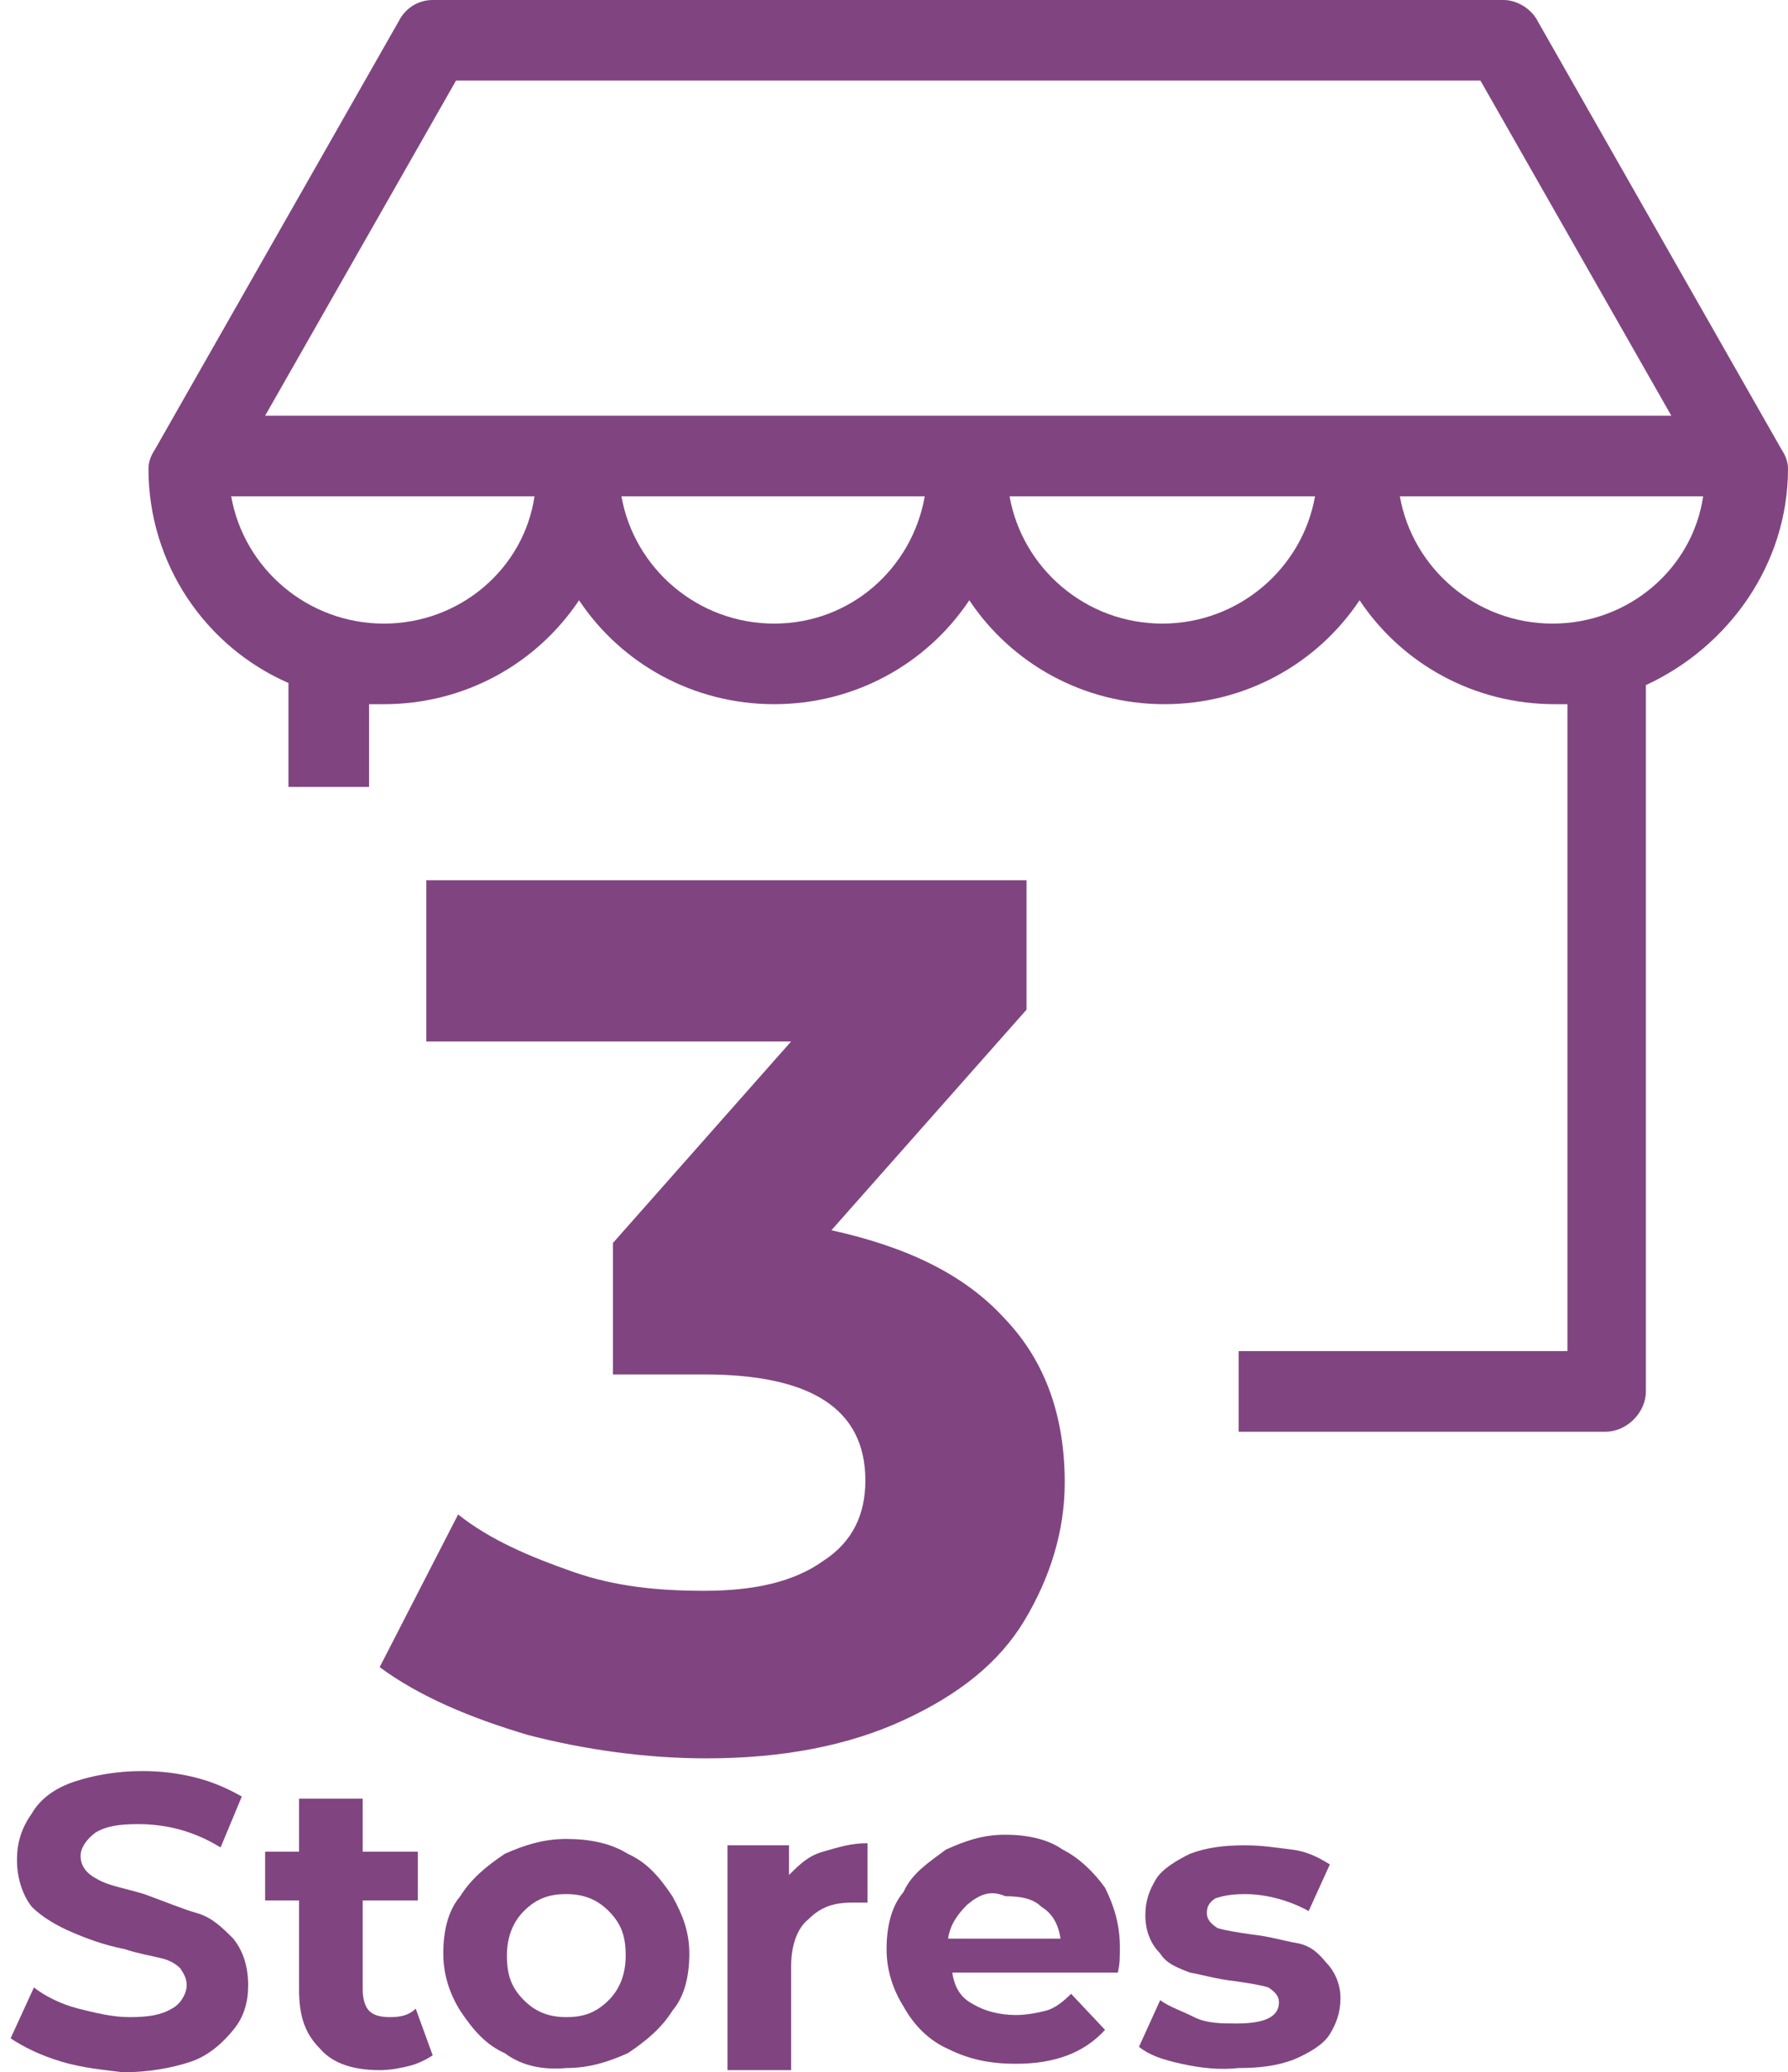
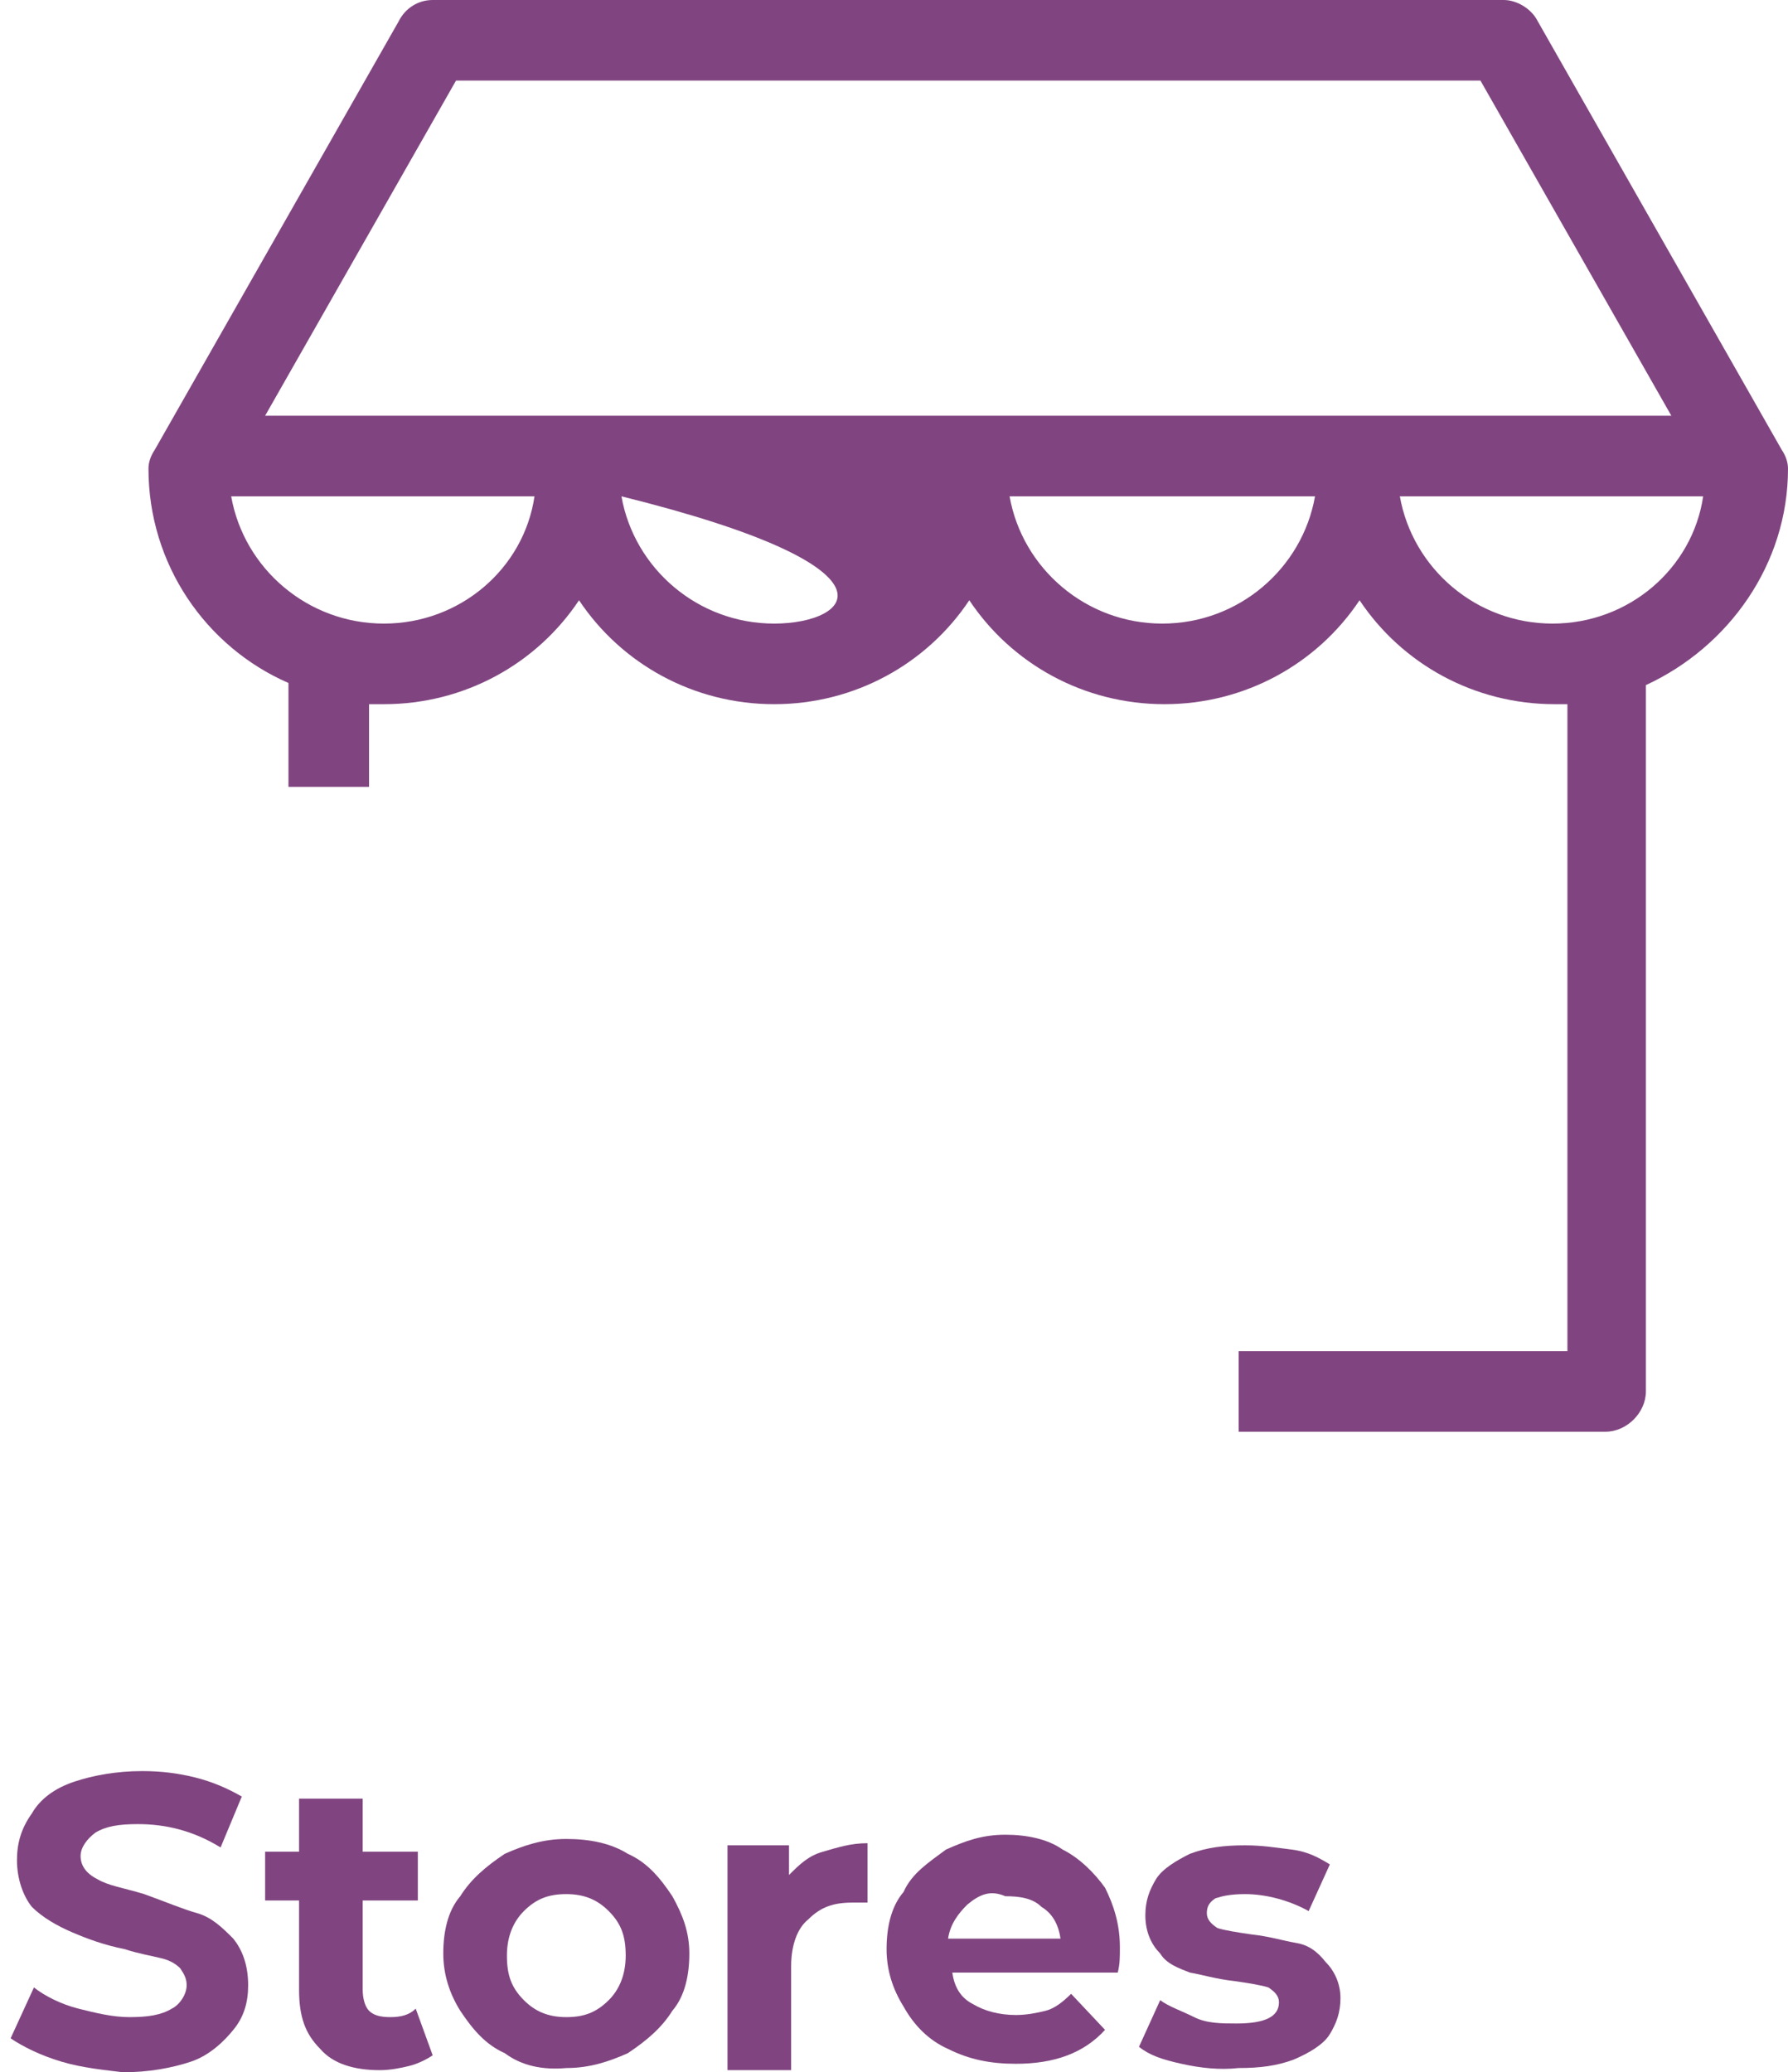
<svg xmlns="http://www.w3.org/2000/svg" xmlns:xlink="http://www.w3.org/1999/xlink" version="1.1" id="katman_1" x="0px" y="0px" viewBox="0 0 84.3 97.7" style="enable-background:new 0 0 84.3 97.7;" xml:space="preserve">
  <style type="text/css">
	.st0{display:none;opacity:0.2;}
	.st1{display:inline;}
	.st2{clip-path:url(#SVGID_2_);}
	.st3{fill:url(#SVGID_3_);}
	.st4{fill:url(#SVGID_4_);}
	.st5{fill:url(#SVGID_5_);}
	.st6{fill:url(#SVGID_6_);}
	.st7{fill:url(#SVGID_8_);}
	.st8{display:none;opacity:0.2;enable-background:new    ;}
	.st9{clip-path:url(#SVGID_10_);}
	.st10{fill:url(#SVGID_11_);}
	.st11{fill:url(#SVGID_12_);}
	.st12{fill:url(#SVGID_13_);}
	.st13{fill:url(#SVGID_14_);}
	.st14{fill:url(#SVGID_15_);}
	.st15{fill:#804580;}
</style>
  <g class="st0">
    <g class="st1">
      <g>
        <defs>
          <rect id="SVGID_1_" x="-666.1" y="156.4" width="1920" height="663" />
        </defs>
        <clipPath id="SVGID_2_">
          <use xlink:href="#SVGID_1_" style="overflow:visible;" />
        </clipPath>
        <g class="st2">
          <linearGradient id="SVGID_3_" gradientUnits="userSpaceOnUse" x1="-115.988" y1="-179.693" x2="100.9" y2="-24.506" gradientTransform="matrix(1 0 0 1 0 80.752)">
            <stop offset="0" style="stop-color:#C0C0C0" />
            <stop offset="0.538" style="stop-color:#A5A5A5" />
            <stop offset="1" style="stop-color:#717171" />
          </linearGradient>
          <path class="st3" d="M-151.2,17.9C-111.8-16.3-60.4-37-4.1-37C104.2-37,194.6,39.6,216,141.5C202.2,44.8,152.5-40.4,80.9-100.1      C-10.2-88.7-91.3-45.6-151.2,17.9z" />
          <linearGradient id="SVGID_4_" gradientUnits="userSpaceOnUse" x1="-434.796" y1="107.198" x2="58.21" y2="107.198" gradientTransform="matrix(1 0 0 1 0 80.752)">
            <stop offset="0" style="stop-color:#C0C0C0" />
            <stop offset="0.538" style="stop-color:#A5A5A5" />
            <stop offset="1" style="stop-color:#717171" />
          </linearGradient>
          <path class="st4" d="M-151.2,17.9c59.9-63.5,141-106.6,232.1-118c15.9-2,32.1-3.1,48.5-3.1c2.4,0,4.9,0.1,7.3,0.2      c-31.3-15.2-65.4-25.3-101.3-29.7c-12.9-1.6-26-2.5-39.4-2.5c-15.9,0-31.5,1.2-46.8,3.4c-156.3,22.6-276.4,157.1-276.4,319.7      c0,89.3,36.2,170.1,94.7,228.6c58.5,58.4,139.2,94.6,228.4,94.6c25,0,49.3-2.9,72.7-8.3c11.5-2.6,22.7-5.9,33.7-9.7      c-0.9,0-1.7,0.1-2.6,0.1c-6.2,0-12.3-0.2-18.4-0.5c-133.6-7.3-246.1-94-291.1-213.7c-10.6-24-17.2-50.2-18.8-77.7      c-0.3-4.4-0.4-8.8-0.4-13.3c0-29.3,5.7-57.2,15.8-82.9C-199.7,71.1-178.3,41.3-151.2,17.9z" />
          <g>
            <linearGradient id="SVGID_5_" gradientUnits="userSpaceOnUse" x1="186.622" y1="-130.905" x2="234.445" y2="156.032" gradientTransform="matrix(1 0 0 1 0 80.752)">
              <stop offset="0" style="stop-color:#C0C0C0" />
              <stop offset="0.538" style="stop-color:#A5A5A5" />
              <stop offset="1" style="stop-color:#717171" />
            </linearGradient>
            <path class="st5" d="M136.7-103.1c-2.4,0-4.8-0.2-7.3-0.2c-16.4,0-32.6,1.1-48.5,3.1C152.6-40.5,202.2,44.7,216,141.4       c3.1,15,4.8,30.5,4.8,46.4c0,8-0.4,15.8-1.2,23.6c-3.6,34.3-14.9,66.3-32.1,94.3l13.9,9l39.8,25.8c3.8,2.5,7.2,5.9,9.7,9.8       l12.3,19.2c35.3-51.8,56-114.3,56-181.7C319.1,59.9,244.6-50.8,136.7-103.1z" />
            <linearGradient id="SVGID_6_" gradientUnits="userSpaceOnUse" x1="-143.512" y1="143.759" x2="52.944" y2="380.097" gradientTransform="matrix(1 0 0 1 0 80.752)">
              <stop offset="0" style="stop-color:#C0C0C0" />
              <stop offset="0.538" style="stop-color:#A5A5A5" />
              <stop offset="1" style="stop-color:#717171" />
            </linearGradient>
            <path class="st6" d="M161.3,439.7c-4-2.5-7.2-5.8-9.8-9.7l-4.9-7.5l-29.4-45.3c-35,22.5-76.7,35.6-121.4,35.6       c-91.8,0-170.7-55-205.7-133.9c45.1,119.7,157.5,206.3,291.1,213.7c6.1,0.3,12.2,0.5,18.4,0.5c0.9,0,1.7-0.1,2.6-0.1       c28.3-9.9,54.9-23.6,79-40.5L161.3,439.7z" />
          </g>
          <g>
            <g>
              <linearGradient id="SVGID_8_" gradientUnits="userSpaceOnUse" x1="37.635" y1="138.153" x2="301.361" y2="414.217" gradientTransform="matrix(1 0 0 1 0 80.752)">
                <stop offset="0" style="stop-color:#C0C0C0" />
                <stop offset="0.538" style="stop-color:#A5A5A5" />
                <stop offset="1" style="stop-color:#717171" />
              </linearGradient>
              <path id="SVGID_7_" class="st7" d="M320.6,480l-78.9-123.8c-1.7-2.6-3.9-4.9-6.4-6.5l-127.5-82.6c-8.6-5.6-19.6-4.4-26.8,2.8        c-7.2,7.2-8.4,18.2-2.8,26.8l82.6,127.5c1.7,2.6,3.8,4.7,6.5,6.4l123.9,79c3.6,2.3,7.6,3.4,11.5,3.4c5.5,0,10.9-2.1,15.1-6.3        C324.8,499.5,326,488.5,320.6,480z M188.8,377.7l-4.5,38.2l-78.5-121.2L227,373.2L188.8,377.7z" />
            </g>
          </g>
        </g>
      </g>
    </g>
  </g>
  <g class="st8">
    <g class="st1">
      <defs>
        <rect id="SVGID_9_" x="-657.1" y="157.4" width="1920" height="663" />
      </defs>
      <clipPath id="SVGID_10_">
        <use xlink:href="#SVGID_9_" style="overflow:visible;" />
      </clipPath>
      <g class="st9">
        <linearGradient id="SVGID_11_" gradientUnits="userSpaceOnUse" x1="-41.152" y1="130.198" x2="155.578" y2="57.217" gradientTransform="matrix(1 0 0 -1 0 100)">
          <stop offset="0" style="stop-color:#909090" />
          <stop offset="1" style="stop-color:#575757" />
        </linearGradient>
        <path class="st10" d="M-126.7,35.8c37.8-32.7,87-52.6,140.9-52.6c103.7,0,190.3,73.3,210.8,171C211.9,61.5,164.3-20,95.6-77.2     C8.4-66.3-69.3-25-126.7,35.8z" />
        <linearGradient id="SVGID_12_" gradientUnits="userSpaceOnUse" x1="-305.77" y1="-98.7" x2="185.848" y2="-98.7" gradientTransform="matrix(1 0 0 -1 0 100)">
          <stop offset="0" style="stop-color:#909090" />
          <stop offset="1" style="stop-color:#575757" />
        </linearGradient>
        <path class="st11" d="M-126.7,35.8C-69.3-25,8.4-66.3,95.6-77.2c15.2-1.9,30.7-3,46.5-3c2.3,0,4.7,0.1,7,0.2     c-30-14.5-62.7-24.3-97.1-28.5c-12.4-1.5-25-2.4-37.7-2.4c-15.2,0-30.2,1.1-44.8,3.3C-180.3-85.9-295.3,42.9-295.3,198.7     c0,85.5,34.7,162.9,90.7,219c56,56,133.4,90.6,218.8,90.6c24,0,47.3-2.8,69.7-8c11-2.5,21.8-5.6,32.3-9.3c-0.8,0-1.6,0.1-2.5,0.1     c-5.9,0-11.8-0.2-17.6-0.5c-128-7-235.7-90-278.9-204.7c-10.2-23-16.5-48.1-18-74.5c-0.2-4.2-0.4-8.4-0.4-12.7     c0-28,5.4-54.8,15.2-79.4C-173.2,86.9-152.6,58.3-126.7,35.8z" />
        <linearGradient id="SVGID_13_" gradientUnits="userSpaceOnUse" x1="19.9" y1="-304.85" x2="313.101" y2="-304.85" gradientTransform="matrix(1 0 0 -1 0 100)">
          <stop offset="0" style="stop-color:#909090" />
          <stop offset="1" style="stop-color:#575757" />
        </linearGradient>
        <path class="st12" d="M294.9,451.1c0-0.4-0.1-1-0.1-1.8c-1.1-18.4-8.2-130-100.5-125.1c-95.9,5-155.9,21.3-174.4-17.4     c0,3.4,0.3,6.7,0.8,10.1c5.8,39.3,42.2,74.4,80.8,97.9c6.2,3.8,12.4,7.2,18.6,10.4c2.3,1.2,4.6,2.3,6.9,3.4     c-3.8,8.4-15.6,7.6-27.3,9.2c3,2.7,25.2,18.2,33.6,22.7c49.4,26.3,103.8,14.9,136.5,8.3c-4.4-11.2-9.7-24-17-36.7     c-3.8-6.6-8.2-13.2-13.3-19.1c-2.6-2.9-5.4-5.7-8.4-8.2l-2.4-1.9l-2.4-1.7c-1.6-1.1-3.3-2.2-5-3.2c-6.9-3.9-14.6-6.7-22.5-8.4     c-7.9-1.7-15.9-2.7-23.7-3.3c-15.7-1.2-30.6-1.7-43.2-3.7c-6.3-0.9-12-2.1-17-3.4s-9.3-2.8-12.7-4.1c-3.4-1.3-6.1-2.5-7.9-3.4     c-1.8-0.8-2.7-1.3-2.7-1.3s1,0.4,2.8,1.1c1.8,0.8,4.6,1.7,8.1,2.9c3.5,1.1,7.8,2.3,12.8,3.3s10.7,1.8,17,2.4     c12.5,1.2,27.2,0.8,43.1,1.1c8,0.2,16.3,0.6,24.7,1.9c8.4,1.4,17,3.8,25,7.7c2,1,3.9,2,5.9,3.2l2.9,1.8l2.6,1.8     c3.7,2.6,7,5.5,10.1,8.6c6.1,6.2,11.4,13,15.9,19.8c9,13.6,15.6,27.2,21,38.8c5.2,11.5,9.6,21.2,12.6,27.9     c1.5,3.3,2.7,5.8,3.5,7.6c0.7,1.4,1.1,2.2,1.3,2.6l12.2-6.3C313.2,496.8,295.8,462.4,294.9,451.1z" />
        <g>
          <linearGradient id="SVGID_14_" gradientUnits="userSpaceOnUse" x1="201.078" y1="93.032" x2="251.763" y2="-109.705" gradientTransform="matrix(1 0 0 -1 0 100)">
            <stop offset="0" style="stop-color:#909090" />
            <stop offset="1" style="stop-color:#575757" />
          </linearGradient>
          <path class="st13" d="M149.1-80.1c-2.3,0-4.6-0.2-7-0.2c-15.7,0-31.2,1.1-46.5,3C164.3-20,211.9,61.5,225.1,154.2      c3,14.3,4.6,29.2,4.6,44.5c0,7.6-0.4,15.2-1.2,22.6c-3.4,32.7-14.2,63.2-30.5,89.8c5.3-0.1,10.5,0.2,15.5,0.8      c28.3,3.6,51.3,18.7,67.6,43.6c27.1-46,42.7-99.6,42.7-156.9C323.8,76,252.5-29.9,149.1-80.1z" />
          <linearGradient id="SVGID_15_" gradientUnits="userSpaceOnUse" x1="-140.18" y1="-150.638" x2="43.237" y2="-371.29" gradientTransform="matrix(1 0 0 -1 0 100)">
            <stop offset="0" style="stop-color:#909090" />
            <stop offset="1" style="stop-color:#575757" />
          </linearGradient>
-           <path class="st14" d="M127.3,472c-1.8-0.9-4.1-2.3-6.6-3.9c-10.7-6.7-26.5-17.8-29.7-20.7l-20.2-18.6l23.4-3.3      c-9.4-5.7-18.1-11.8-26.1-18.1c-17.2,4.4-35.2,6.8-53.7,6.8c-87.9,0-163.5-52.7-197-128.3c43.2,114.7,150.9,197.7,278.9,204.7      c5.8,0.3,11.7,0.5,17.6,0.5c0.8,0,1.6-0.1,2.5-0.1c9.6-3.3,18.9-7.2,28.1-11.4C138.6,477.4,132.9,475,127.3,472z" />
        </g>
      </g>
    </g>
  </g>
  <g>
    <g>
-       <path class="st15" d="M47.4,62.2c1.9,2,2.8,4.6,2.8,7.7c0,2.3-0.7,4.5-1.9,6.5c-1.2,2-3.1,3.5-5.7,4.7c-2.6,1.2-5.7,1.8-9.3,1.8    c-2.8,0-5.7-0.4-8.4-1.1c-2.7-0.8-5.1-1.8-7-3.2l3.7-7.2c1.5,1.2,3.4,2,5.4,2.7S31,75,33.2,75c2.3,0,4.2-0.4,5.6-1.4    c1.4-0.9,2-2.2,2-3.8c0-3.4-2.6-5-7.6-5h-4.3v-6.2l8.4-9.5H20.1v-7.6h28.3v6.1l-9.2,10.4C42.8,58.8,45.5,60.1,47.4,62.2z" />
      <path class="st15" d="M2.9,97.2c-1-0.3-1.8-0.7-2.4-1.1l1.1-2.4c0.5,0.4,1.3,0.8,2.1,1c0.8,0.2,1.6,0.4,2.4,0.4    c0.9,0,1.5-0.1,2-0.4c0.4-0.2,0.7-0.7,0.7-1.1c0-0.3-0.1-0.5-0.3-0.8c-0.2-0.2-0.5-0.4-1-0.5c-0.4-0.1-1-0.2-1.6-0.4    c-1-0.2-1.8-0.5-2.5-0.8S2,90.4,1.5,89.9c-0.4-0.5-0.7-1.3-0.7-2.2c0-0.8,0.2-1.5,0.7-2.2c0.4-0.7,1.1-1.2,2-1.5    c0.9-0.3,2-0.5,3.2-0.5c0.9,0,1.7,0.1,2.5,0.3s1.5,0.5,2.2,0.9l-1,2.4C9.1,86.3,7.8,86,6.5,86c-0.9,0-1.5,0.1-2,0.4    c-0.4,0.3-0.7,0.7-0.7,1.1c0,0.4,0.2,0.8,0.8,1.1c0.5,0.3,1.2,0.4,2.2,0.7c1.1,0.4,1.8,0.7,2.5,0.9c0.7,0.2,1.2,0.7,1.7,1.2    c0.4,0.5,0.7,1.2,0.7,2.2c0,0.8-0.2,1.5-0.7,2.1c-0.4,0.5-1.1,1.2-2,1.5c-0.9,0.3-2,0.5-3.2,0.5C5,97.6,3.9,97.5,2.9,97.2z" />
      <path class="st15" d="M20.4,96.9c-0.3,0.2-0.7,0.4-1.1,0.5s-0.9,0.2-1.4,0.2c-1.2,0-2.2-0.3-2.8-1c-0.7-0.7-1-1.5-1-2.8v-4.2h-1.6    v-2.3h1.6v-2.5h3v2.5h2.6v2.3h-2.6v4.2c0,0.4,0.1,0.8,0.3,1c0.2,0.2,0.5,0.3,1,0.3s0.9-0.1,1.2-0.4L20.4,96.9z" />
      <path class="st15" d="M23.8,96.8c-0.9-0.4-1.5-1.1-2.1-2c-0.5-0.8-0.8-1.7-0.8-2.7c0-1,0.2-2,0.8-2.7c0.5-0.8,1.2-1.4,2.1-2    c0.9-0.4,1.8-0.7,2.9-0.7c1.1,0,2.1,0.2,2.9,0.7c0.9,0.4,1.5,1.1,2.1,2c0.5,0.9,0.8,1.7,0.8,2.7c0,1-0.2,2-0.8,2.7    c-0.5,0.8-1.2,1.4-2.1,2c-0.9,0.4-1.8,0.7-2.9,0.7C25.6,97.6,24.6,97.4,23.8,96.8z M28.7,94.3c0.5-0.5,0.8-1.2,0.8-2.1    c0-0.9-0.2-1.5-0.8-2.1c-0.5-0.5-1.1-0.8-2-0.8c-0.8,0-1.4,0.2-2,0.8c-0.5,0.5-0.8,1.2-0.8,2.1c0,0.9,0.2,1.5,0.8,2.1    c0.5,0.5,1.1,0.8,2,0.8C27.5,95.1,28.1,94.9,28.7,94.3z" />
      <path class="st15" d="M38.8,87.3c0.7-0.2,1.3-0.4,2.1-0.4v2.8c-0.3,0-0.5,0-0.7,0c-0.9,0-1.5,0.2-2.1,0.8    c-0.5,0.4-0.8,1.2-0.8,2.2v4.9h-3V87h2.9v1.4C37.7,87.9,38.1,87.5,38.8,87.3z" />
      <path class="st15" d="M52.7,93h-7.8c0.1,0.7,0.4,1.2,1,1.5c0.5,0.3,1.2,0.5,2,0.5c0.5,0,1-0.1,1.4-0.2s0.8-0.4,1.2-0.8l1.6,1.7    c-1,1.1-2.4,1.6-4.2,1.6c-1.2,0-2.2-0.2-3.2-0.7c-0.9-0.4-1.6-1.1-2.1-2c-0.5-0.8-0.8-1.7-0.8-2.7c0-1,0.2-2,0.8-2.7    c0.4-0.9,1.2-1.4,2-2c0.9-0.4,1.7-0.7,2.8-0.7c1,0,2,0.2,2.7,0.7c0.8,0.4,1.5,1.1,2,1.8c0.4,0.8,0.7,1.7,0.7,2.8    C52.8,92.3,52.8,92.6,52.7,93z M45.6,89.8c-0.4,0.4-0.8,0.9-0.9,1.6H50c-0.1-0.7-0.4-1.2-0.9-1.5c-0.4-0.4-1-0.5-1.7-0.5    C46.7,89.1,46.2,89.3,45.6,89.8z" />
      <path class="st15" d="M55.7,97.3c-0.9-0.2-1.5-0.4-2-0.8l1-2.2c0.4,0.3,1,0.5,1.6,0.8s1.3,0.3,2,0.3c1.3,0,2-0.3,2-1    c0-0.3-0.2-0.5-0.5-0.7c-0.3-0.1-0.9-0.2-1.6-0.3c-0.9-0.1-1.5-0.3-2.1-0.4c-0.5-0.2-1.1-0.4-1.4-0.9c-0.4-0.4-0.7-1-0.7-1.8    c0-0.7,0.2-1.2,0.5-1.7c0.3-0.5,1-0.9,1.6-1.2c0.8-0.3,1.6-0.4,2.6-0.4c0.8,0,1.4,0.1,2.2,0.2s1.3,0.4,1.8,0.7l-1,2.2    c-0.9-0.5-2-0.8-3-0.8c-0.7,0-1.1,0.1-1.4,0.2c-0.3,0.2-0.4,0.4-0.4,0.7c0,0.3,0.2,0.5,0.5,0.7c0.3,0.1,0.9,0.2,1.6,0.3    c0.9,0.1,1.5,0.3,2.1,0.4s1,0.4,1.4,0.9c0.4,0.4,0.7,1,0.7,1.7c0,0.7-0.2,1.2-0.5,1.7c-0.3,0.5-1,0.9-1.7,1.2    c-0.8,0.3-1.6,0.4-2.6,0.4C57.5,97.6,56.6,97.5,55.7,97.3z" />
    </g>
    <g>
      <g>
-         <path class="st15" d="M84.3,22.1c0-0.3-0.1-0.6-0.3-0.9L72.5,1c-0.3-0.6-1-1-1.6-1H20.4c-0.7,0-1.3,0.4-1.6,1L7.3,21.2     C7.1,21.5,7,21.8,7,22.1c0,4.5,2.7,8.4,6.6,10.1v4.9h3.8v-3.9c0.2,0,0.4,0,0.7,0c3.8,0,7.2-1.9,9.2-4.9c2,3,5.4,4.9,9.2,4.9     s7.2-1.9,9.2-4.9c2,3,5.4,4.9,9.2,4.9s7.2-1.9,9.2-4.9c2,3,5.4,4.9,9.2,4.9c0.2,0,0.4,0,0.6,0v30.5H58.4v3.8h17.3     c1,0,1.9-0.9,1.9-1.9V32.5c0-0.1,0-0.1,0-0.2C81.5,30.5,84.3,26.6,84.3,22.1z M18.1,29.4c-3.6,0-6.6-2.6-7.2-6h14.3     C24.7,26.8,21.7,29.4,18.1,29.4z M36.5,29.4c-3.6,0-6.6-2.6-7.2-6h14.3C43,26.8,40.1,29.4,36.5,29.4z M54.8,29.4     c-3.6,0-6.6-2.6-7.2-6H62C61.4,26.8,58.4,29.4,54.8,29.4z M12.5,19.6l9-15.8h48.3l9,15.8H12.5z M73.2,29.4c-3.6,0-6.6-2.6-7.2-6     h14.3C79.8,26.8,76.8,29.4,73.2,29.4z" />
+         <path class="st15" d="M84.3,22.1c0-0.3-0.1-0.6-0.3-0.9L72.5,1c-0.3-0.6-1-1-1.6-1H20.4c-0.7,0-1.3,0.4-1.6,1L7.3,21.2     C7.1,21.5,7,21.8,7,22.1c0,4.5,2.7,8.4,6.6,10.1v4.9h3.8v-3.9c0.2,0,0.4,0,0.7,0c3.8,0,7.2-1.9,9.2-4.9c2,3,5.4,4.9,9.2,4.9     s7.2-1.9,9.2-4.9c2,3,5.4,4.9,9.2,4.9s7.2-1.9,9.2-4.9c2,3,5.4,4.9,9.2,4.9c0.2,0,0.4,0,0.6,0v30.5H58.4v3.8h17.3     c1,0,1.9-0.9,1.9-1.9V32.5c0-0.1,0-0.1,0-0.2C81.5,30.5,84.3,26.6,84.3,22.1z M18.1,29.4c-3.6,0-6.6-2.6-7.2-6h14.3     C24.7,26.8,21.7,29.4,18.1,29.4z M36.5,29.4c-3.6,0-6.6-2.6-7.2-6C43,26.8,40.1,29.4,36.5,29.4z M54.8,29.4     c-3.6,0-6.6-2.6-7.2-6H62C61.4,26.8,58.4,29.4,54.8,29.4z M12.5,19.6l9-15.8h48.3l9,15.8H12.5z M73.2,29.4c-3.6,0-6.6-2.6-7.2-6     h14.3C79.8,26.8,76.8,29.4,73.2,29.4z" />
      </g>
    </g>
  </g>
</svg>